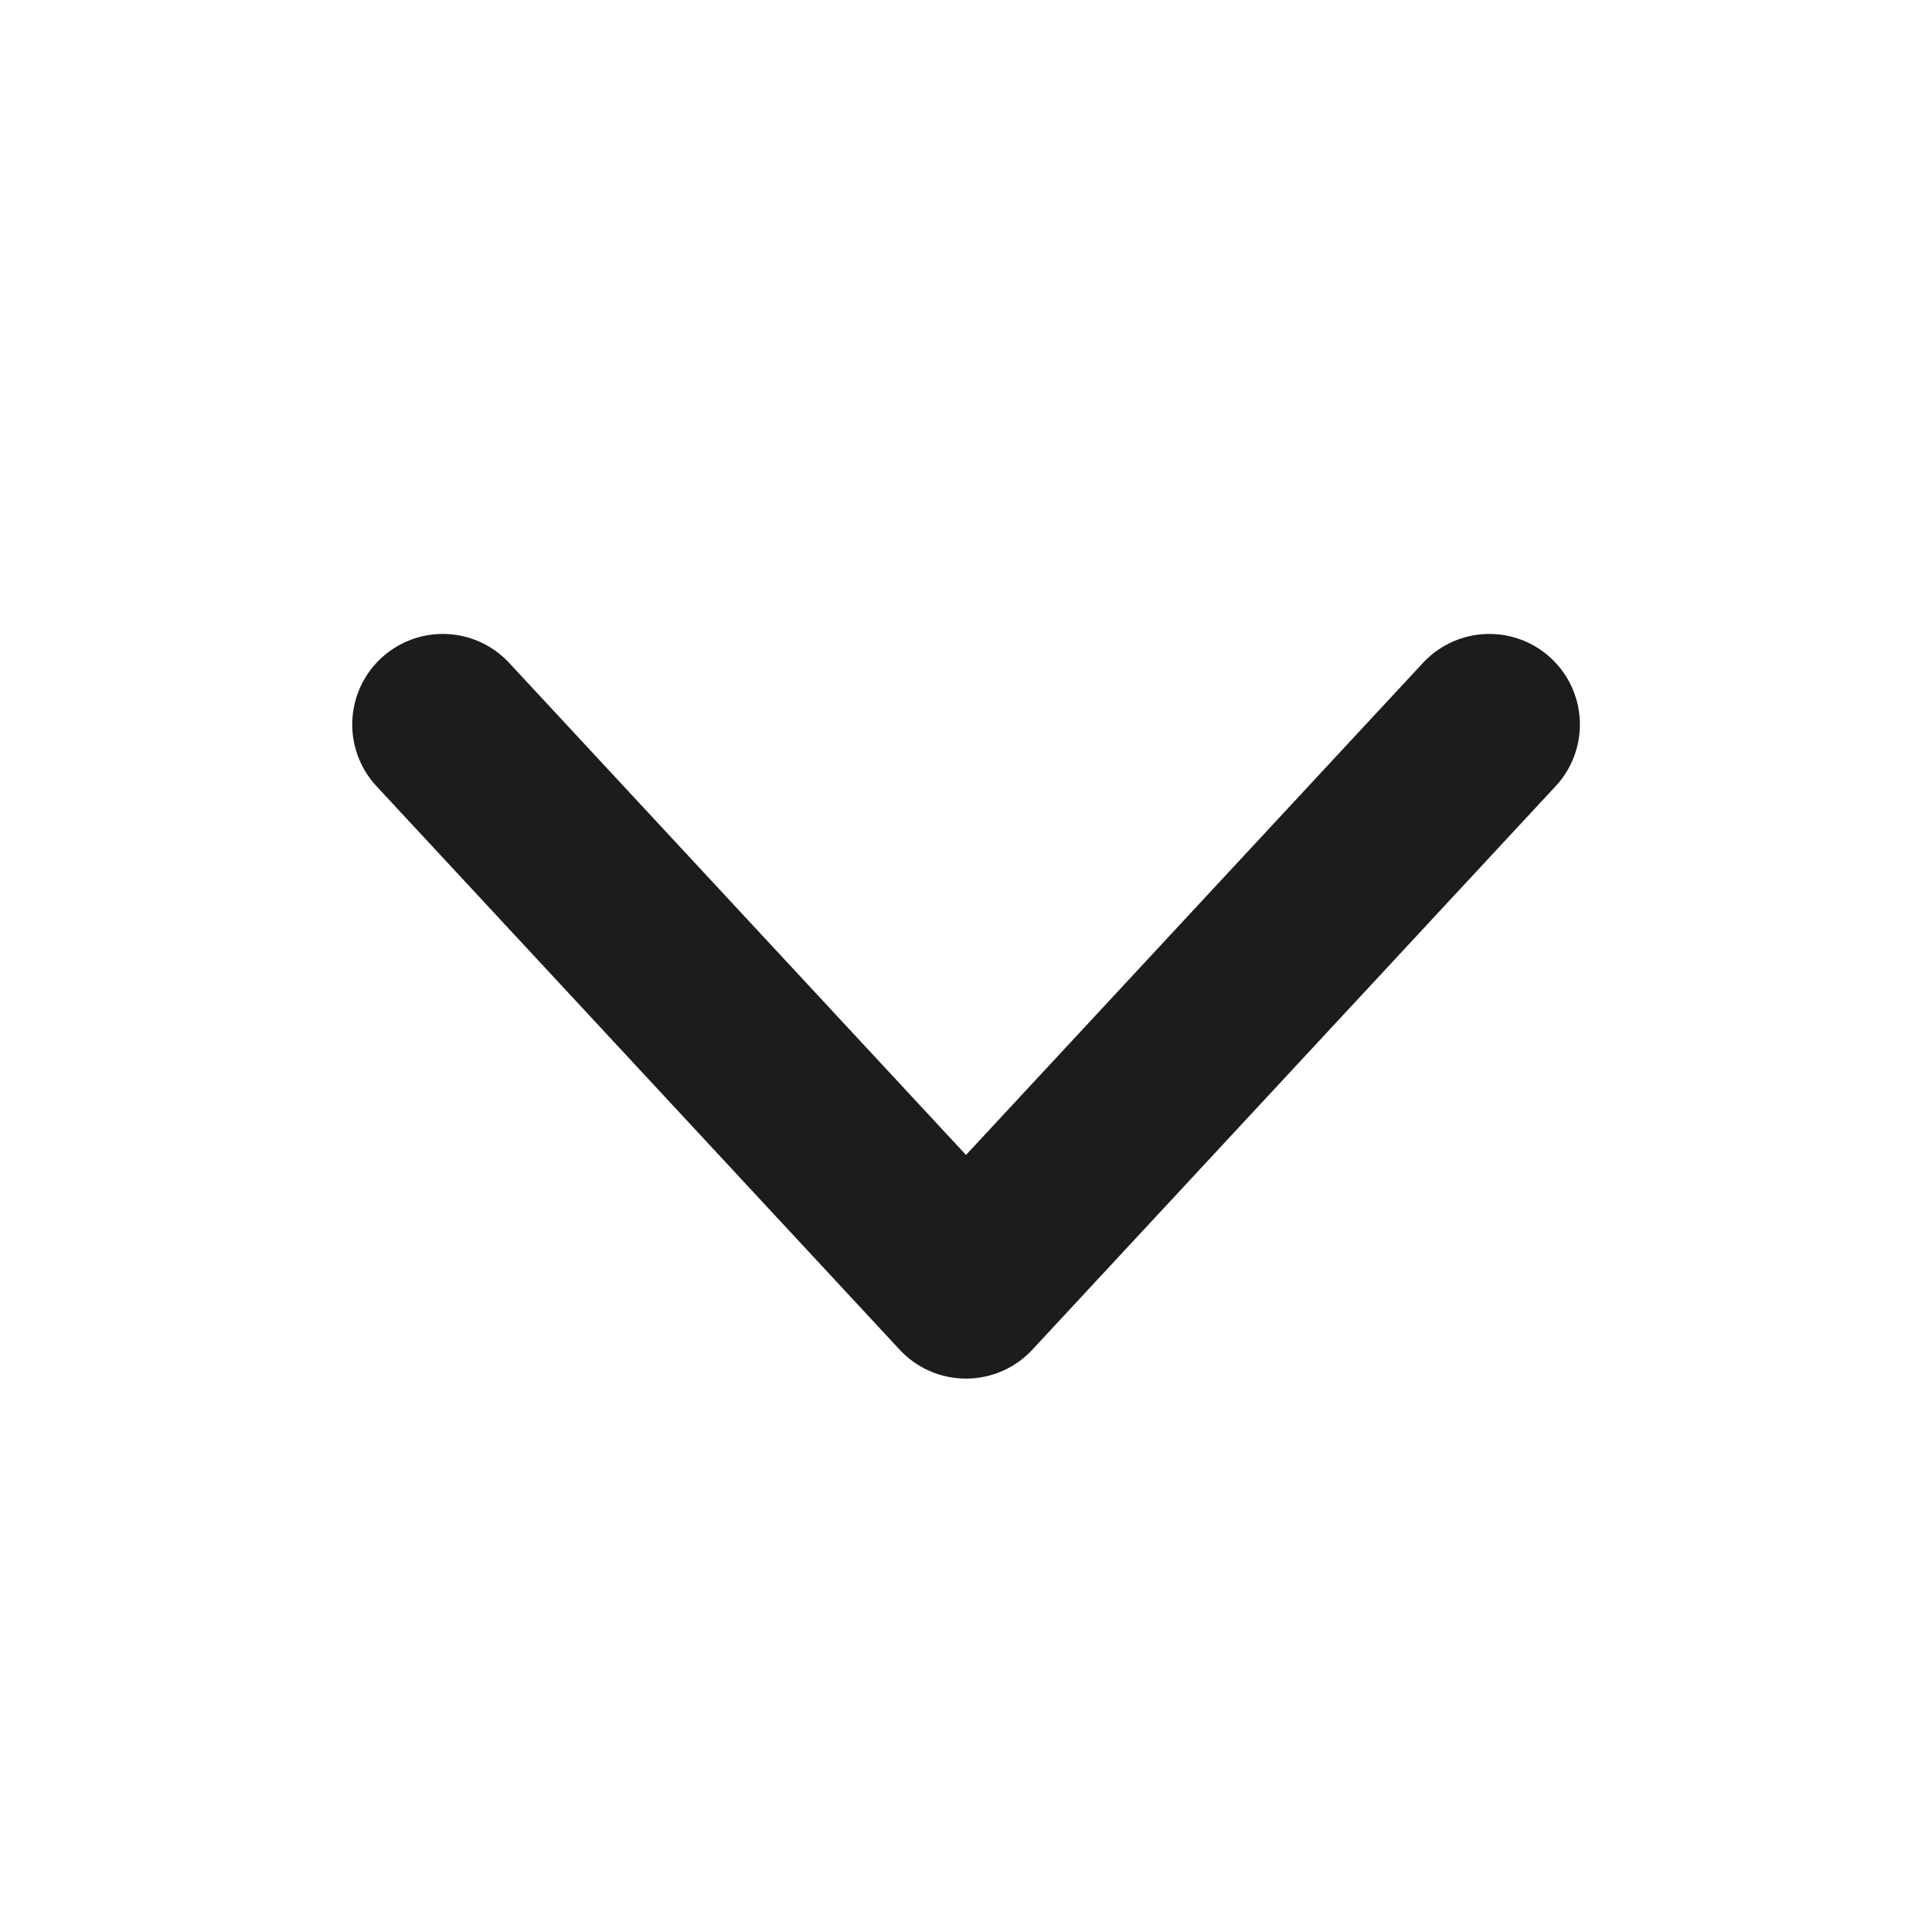
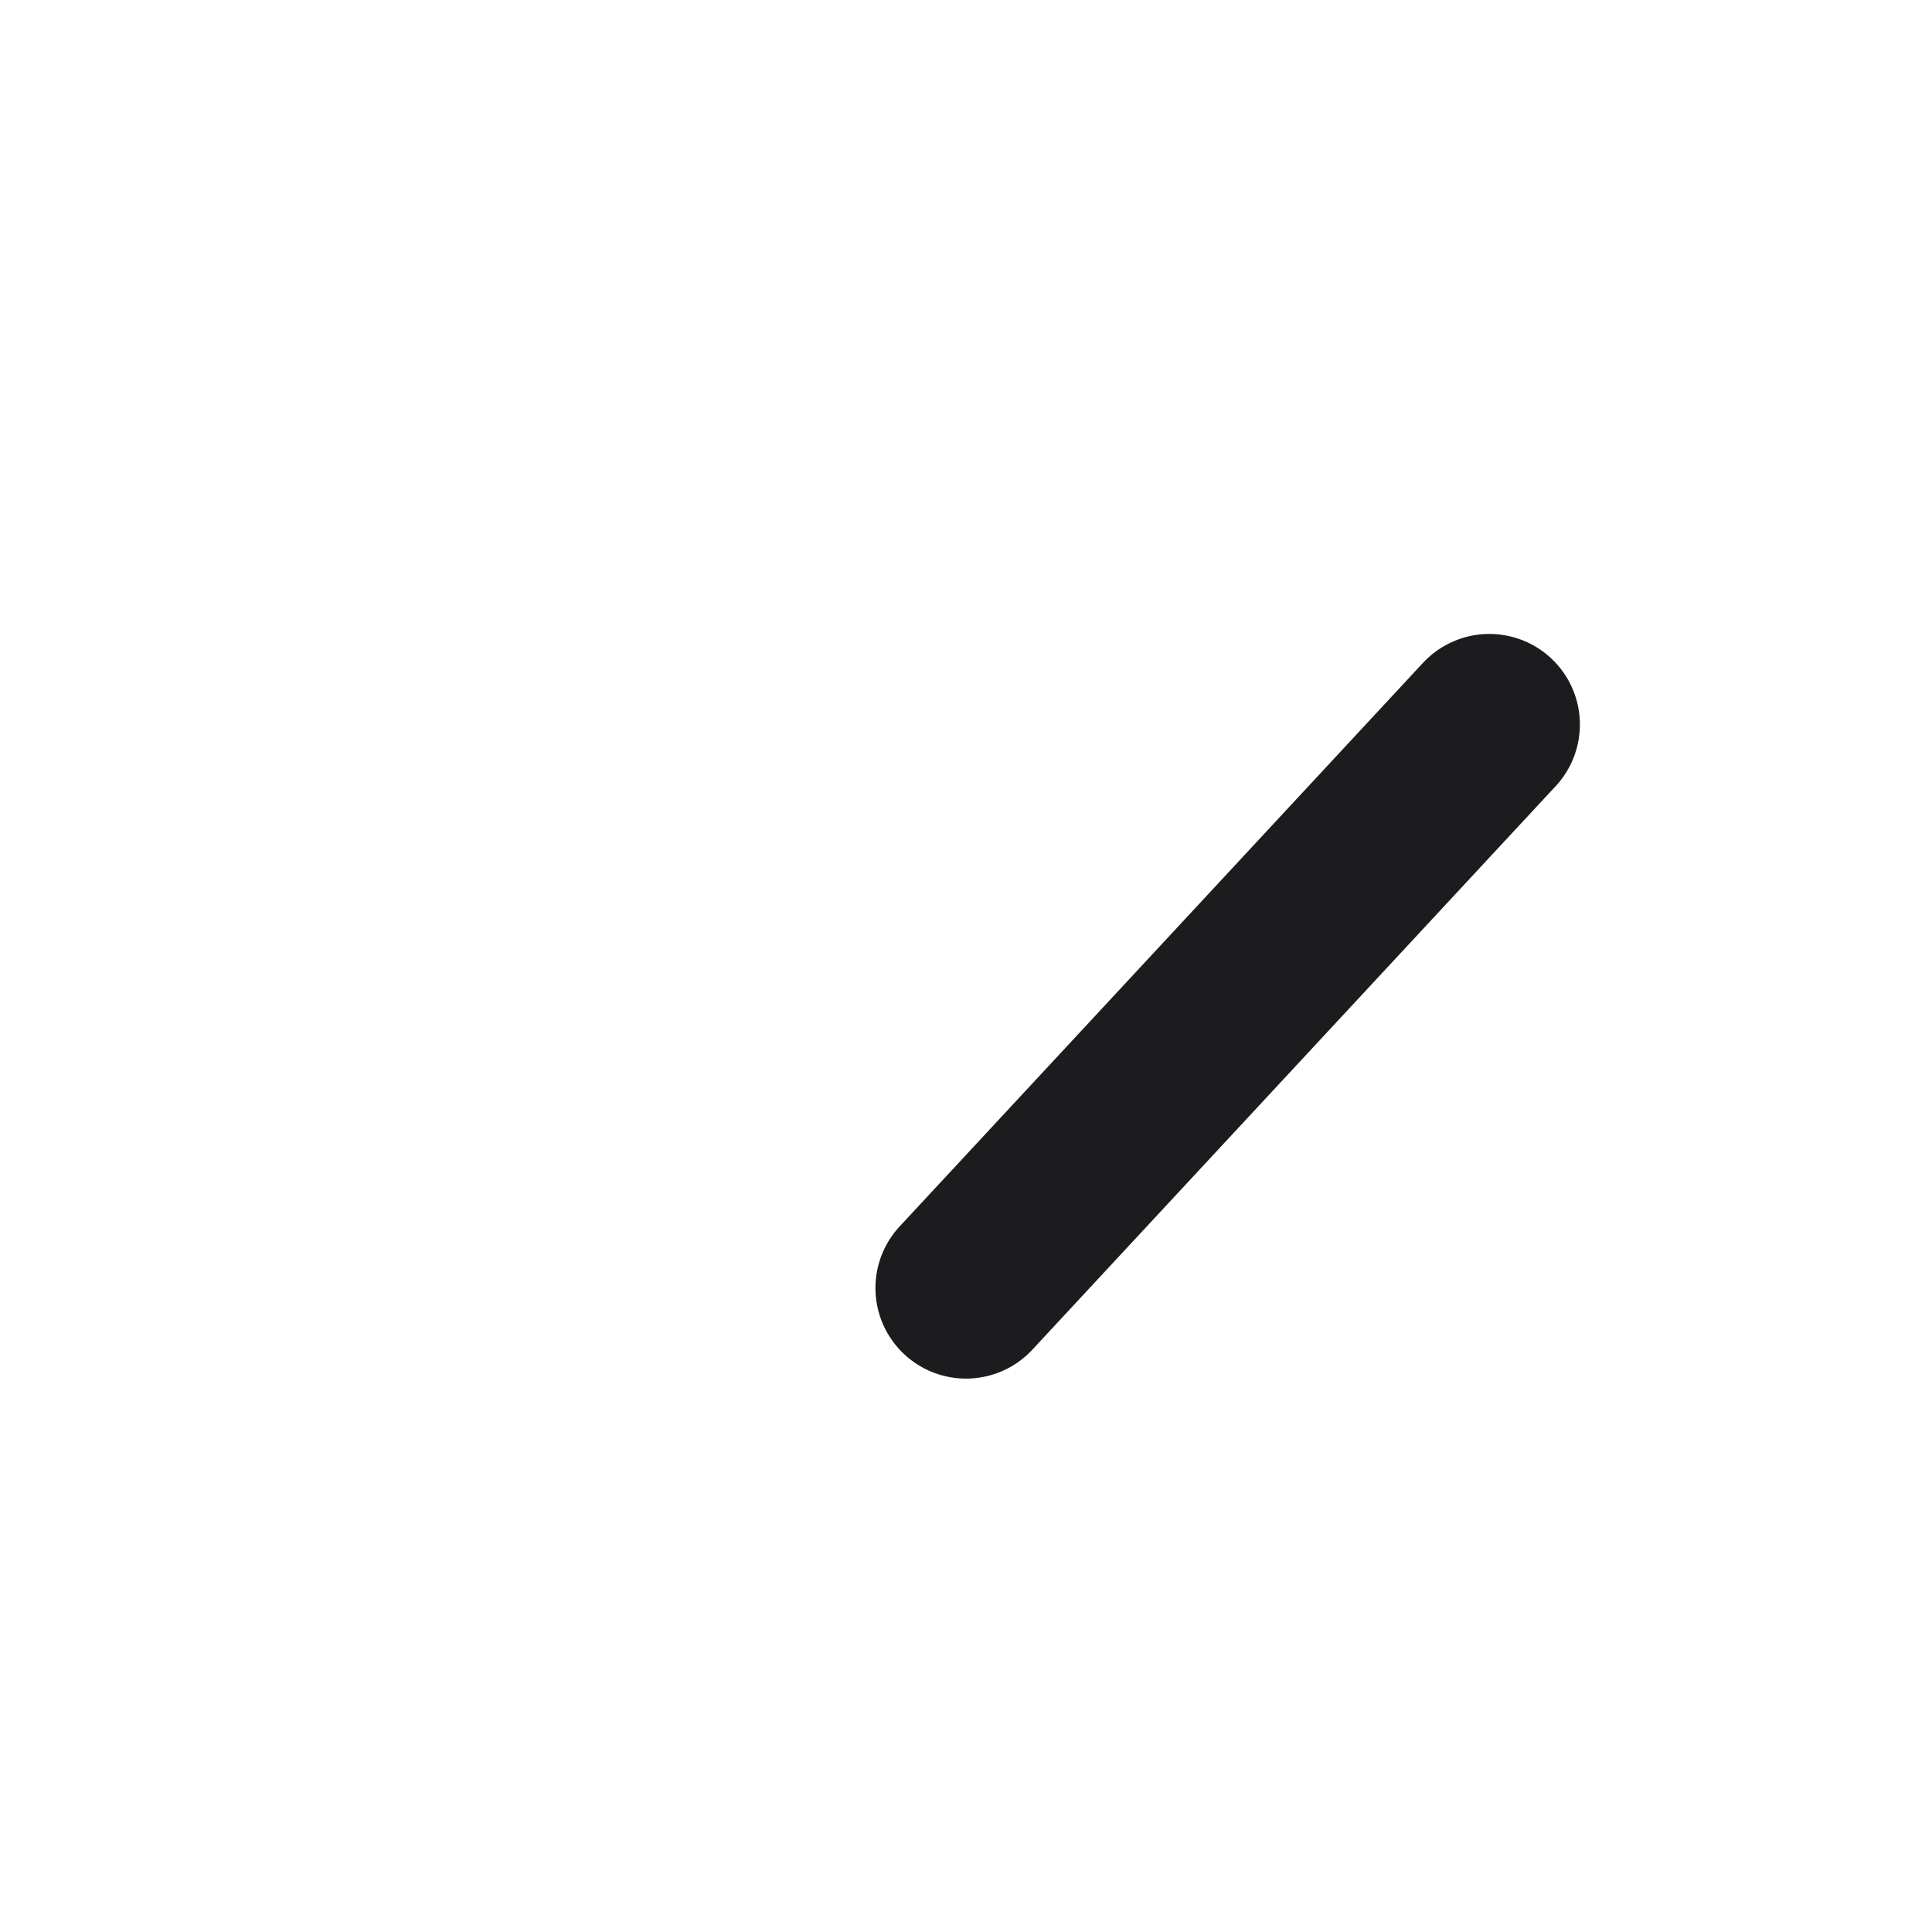
<svg xmlns="http://www.w3.org/2000/svg" width="16" height="16" viewBox="0 0 16 16" fill="none">
-   <path d="M12.334 6L8 10.667L3.667 6" stroke="#1C1C1E" stroke-width="1.5" stroke-linecap="round" stroke-linejoin="round" />
+   <path d="M12.334 6L8 10.667" stroke="#1C1C1E" stroke-width="1.5" stroke-linecap="round" stroke-linejoin="round" />
</svg>